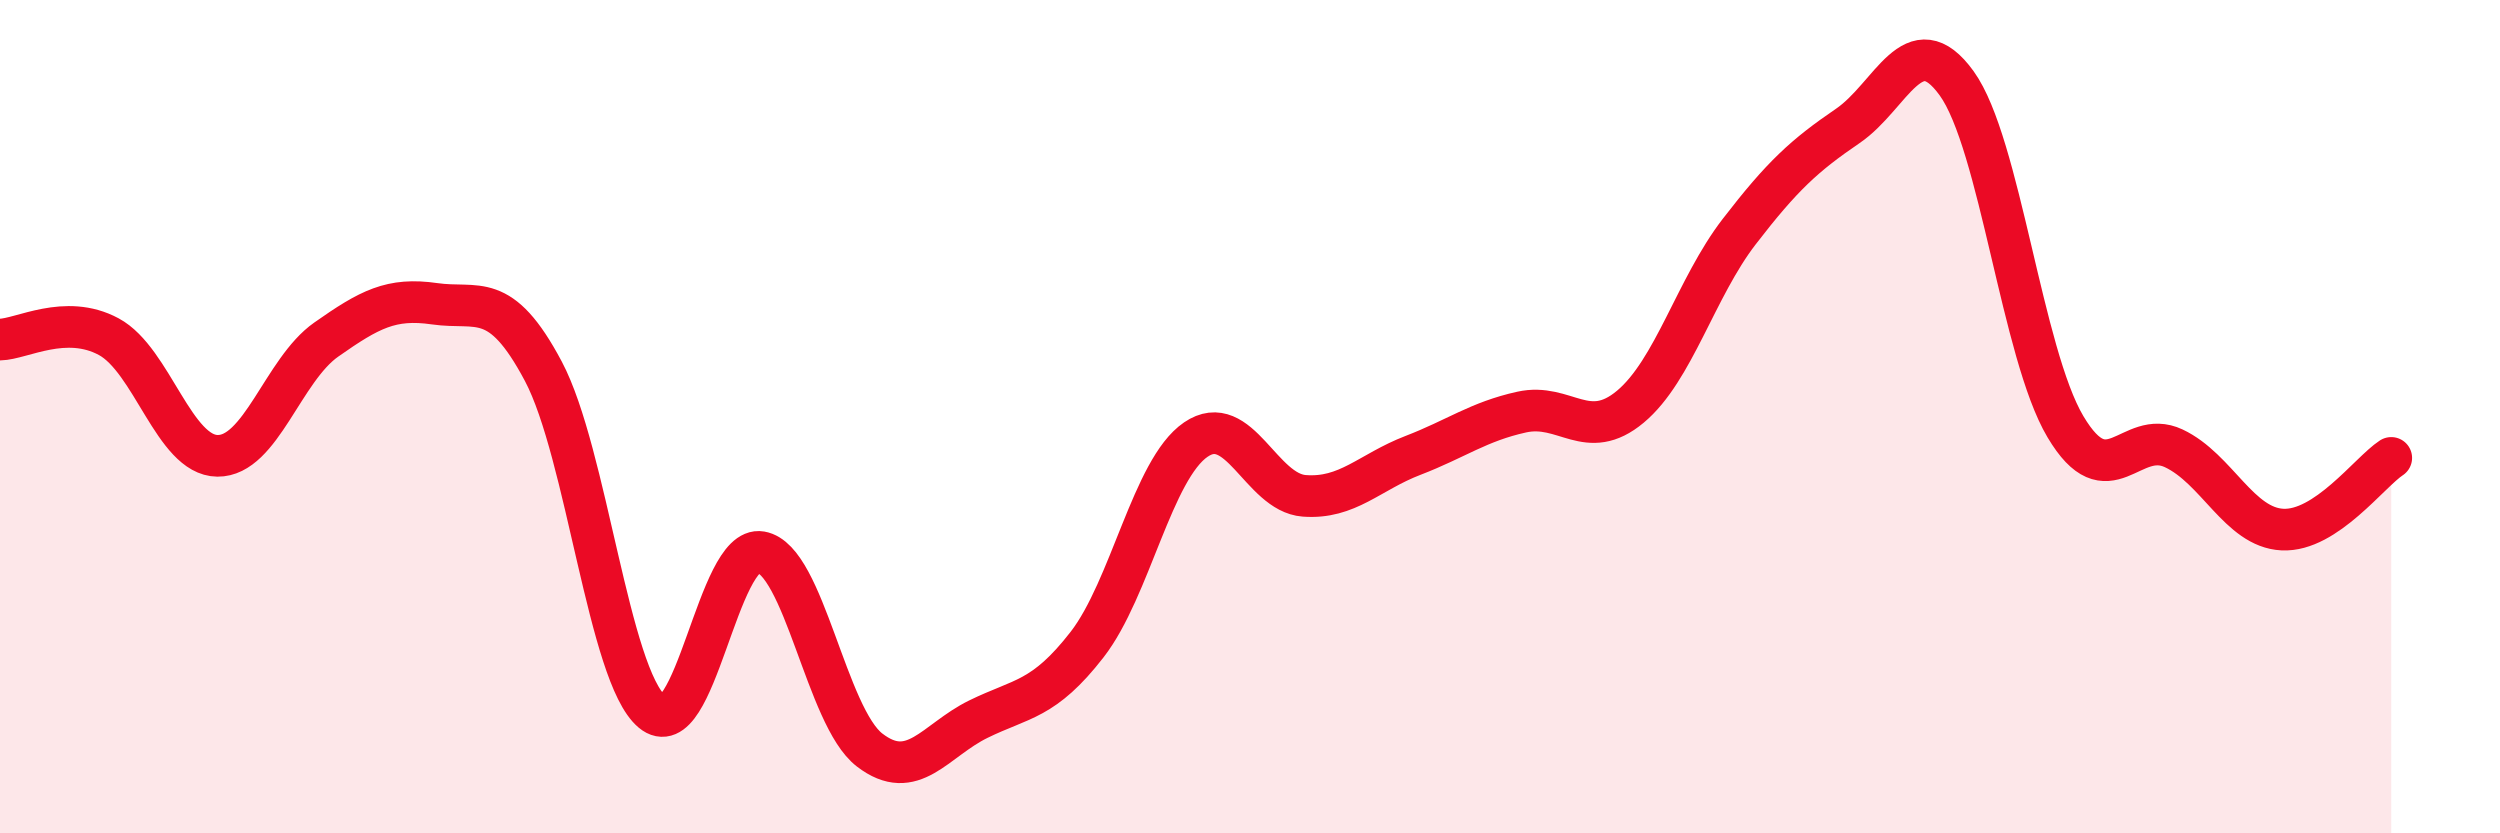
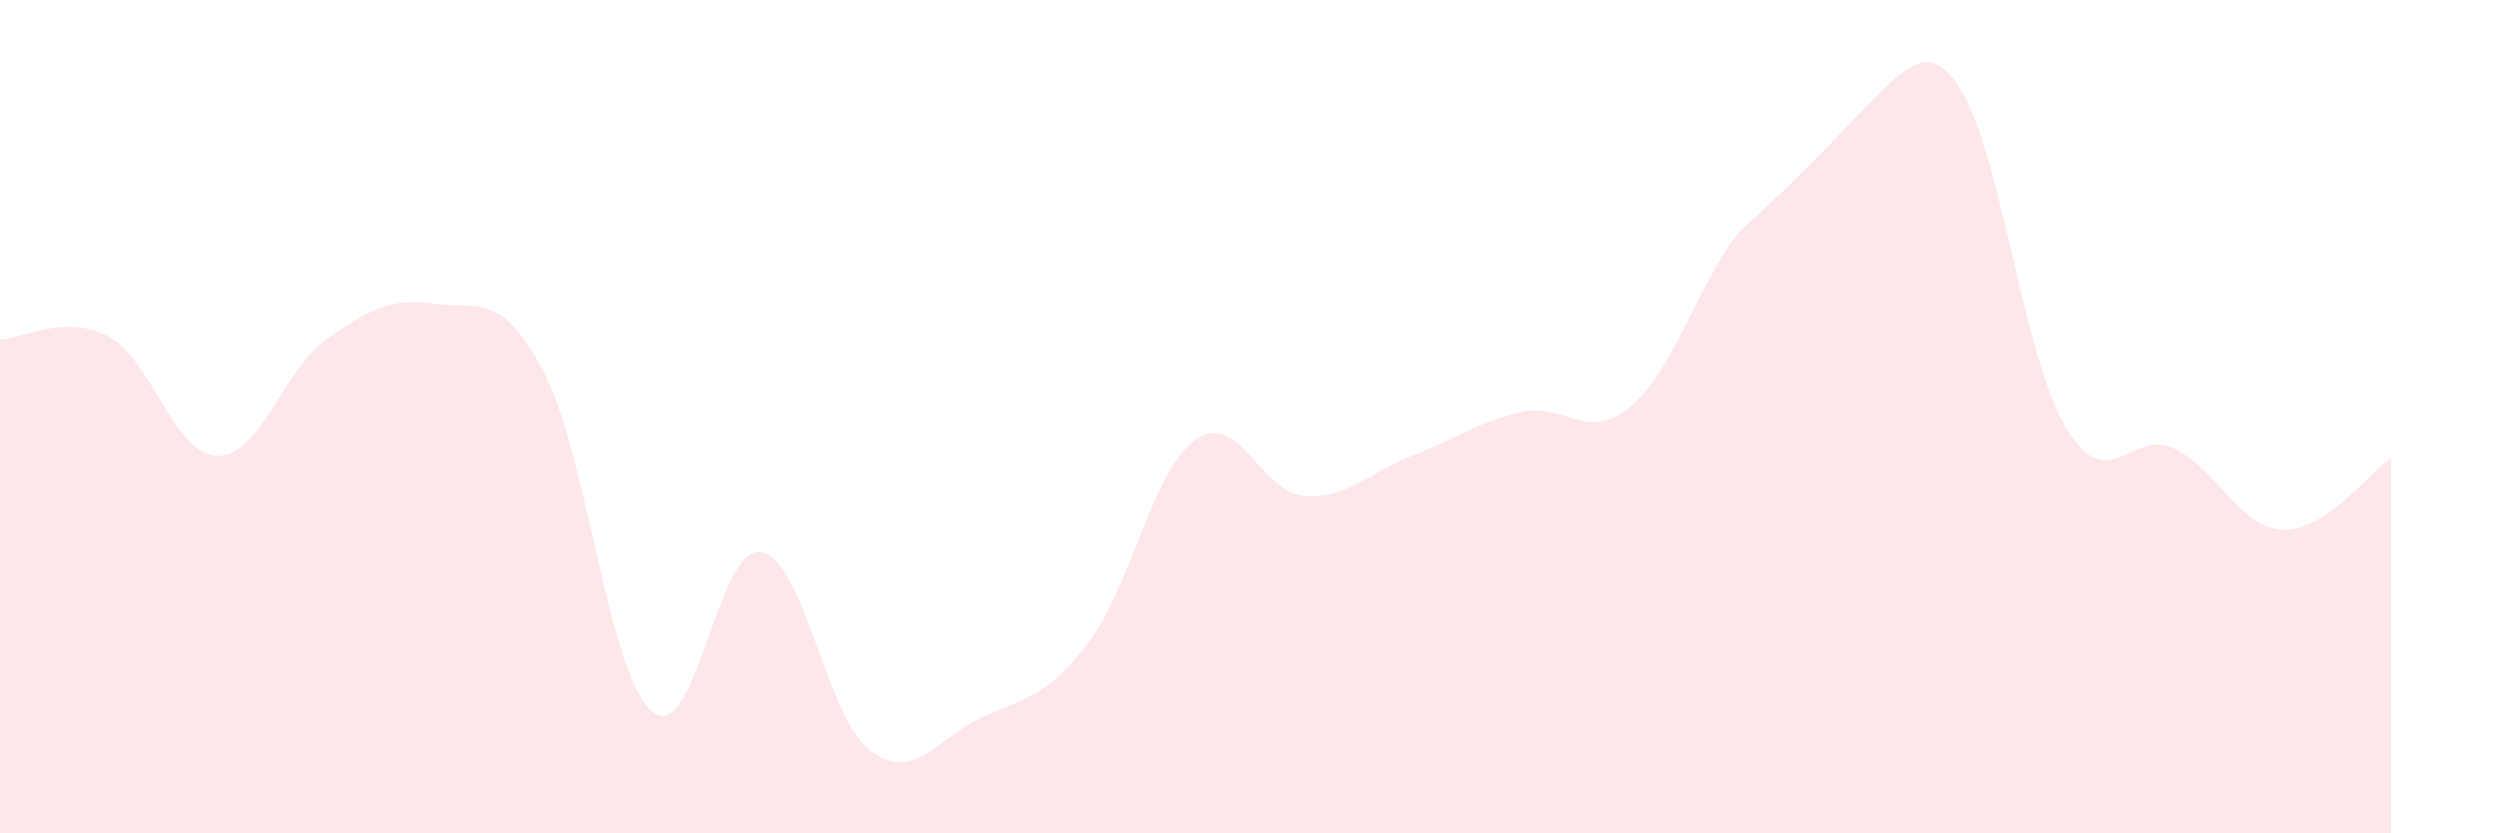
<svg xmlns="http://www.w3.org/2000/svg" width="60" height="20" viewBox="0 0 60 20">
-   <path d="M 0,8.15 C 0.52,8.14 1.57,7.52 2.61,8.08 C 3.65,8.64 4.18,10.93 5.22,10.94 C 6.26,10.95 6.79,8.88 7.83,8.15 C 8.87,7.42 9.39,7.14 10.43,7.29 C 11.47,7.44 12,6.95 13.04,8.91 C 14.08,10.87 14.61,16.21 15.65,17.08 C 16.69,17.95 17.22,13.07 18.26,13.25 C 19.3,13.43 19.83,17.2 20.87,18 C 21.91,18.8 22.44,17.77 23.48,17.26 C 24.52,16.75 25.05,16.81 26.09,15.47 C 27.13,14.13 27.66,11.26 28.7,10.55 C 29.74,9.84 30.26,11.82 31.3,11.9 C 32.34,11.98 32.87,11.33 33.91,10.93 C 34.95,10.53 35.48,10.12 36.52,9.89 C 37.56,9.66 38.09,10.63 39.13,9.76 C 40.17,8.89 40.7,6.91 41.74,5.56 C 42.78,4.21 43.31,3.73 44.35,3.02 C 45.39,2.31 45.92,0.56 46.96,2 C 48,3.44 48.53,8.49 49.57,10.24 C 50.61,11.99 51.13,10.27 52.17,10.76 C 53.21,11.25 53.74,12.66 54.78,12.71 C 55.82,12.76 56.87,11.33 57.39,10.99L57.39 20L0 20Z" fill="#EB0A25" opacity="0.1" stroke-linecap="round" stroke-linejoin="round" />
-   <path d="M 0,8.15 C 0.52,8.14 1.57,7.52 2.61,8.08 C 3.65,8.64 4.18,10.93 5.22,10.94 C 6.26,10.95 6.79,8.88 7.83,8.15 C 8.87,7.42 9.39,7.14 10.43,7.29 C 11.47,7.44 12,6.95 13.04,8.91 C 14.08,10.87 14.61,16.21 15.65,17.08 C 16.69,17.95 17.22,13.07 18.26,13.25 C 19.3,13.43 19.83,17.2 20.87,18 C 21.91,18.8 22.44,17.77 23.48,17.26 C 24.52,16.75 25.05,16.81 26.09,15.47 C 27.13,14.13 27.66,11.26 28.7,10.55 C 29.74,9.84 30.26,11.82 31.3,11.9 C 32.34,11.98 32.87,11.33 33.91,10.93 C 34.95,10.53 35.48,10.12 36.52,9.89 C 37.56,9.66 38.09,10.63 39.13,9.76 C 40.17,8.89 40.7,6.91 41.74,5.56 C 42.78,4.21 43.31,3.73 44.35,3.02 C 45.39,2.31 45.92,0.56 46.96,2 C 48,3.44 48.53,8.49 49.57,10.24 C 50.61,11.99 51.13,10.27 52.17,10.76 C 53.21,11.25 53.74,12.66 54.78,12.71 C 55.82,12.76 56.87,11.33 57.39,10.99" stroke="#EB0A25" stroke-width="1" fill="none" stroke-linecap="round" stroke-linejoin="round" />
+   <path d="M 0,8.15 C 0.52,8.14 1.57,7.52 2.61,8.08 C 3.65,8.64 4.18,10.93 5.22,10.94 C 6.26,10.95 6.79,8.88 7.83,8.15 C 8.87,7.42 9.39,7.14 10.43,7.29 C 11.47,7.44 12,6.95 13.04,8.91 C 14.08,10.87 14.61,16.21 15.65,17.08 C 16.69,17.95 17.22,13.07 18.26,13.25 C 19.3,13.43 19.83,17.2 20.87,18 C 21.91,18.8 22.44,17.77 23.48,17.26 C 24.52,16.75 25.05,16.81 26.09,15.47 C 27.13,14.13 27.66,11.26 28.7,10.55 C 29.74,9.84 30.26,11.82 31.3,11.9 C 32.34,11.98 32.87,11.33 33.91,10.93 C 34.95,10.53 35.48,10.12 36.52,9.89 C 37.56,9.66 38.09,10.63 39.13,9.76 C 40.17,8.89 40.7,6.91 41.74,5.56 C 45.39,2.31 45.92,0.56 46.96,2 C 48,3.44 48.53,8.49 49.57,10.24 C 50.61,11.99 51.13,10.27 52.17,10.76 C 53.21,11.25 53.74,12.66 54.78,12.71 C 55.82,12.76 56.87,11.33 57.39,10.99L57.39 20L0 20Z" fill="#EB0A25" opacity="0.1" stroke-linecap="round" stroke-linejoin="round" />
</svg>